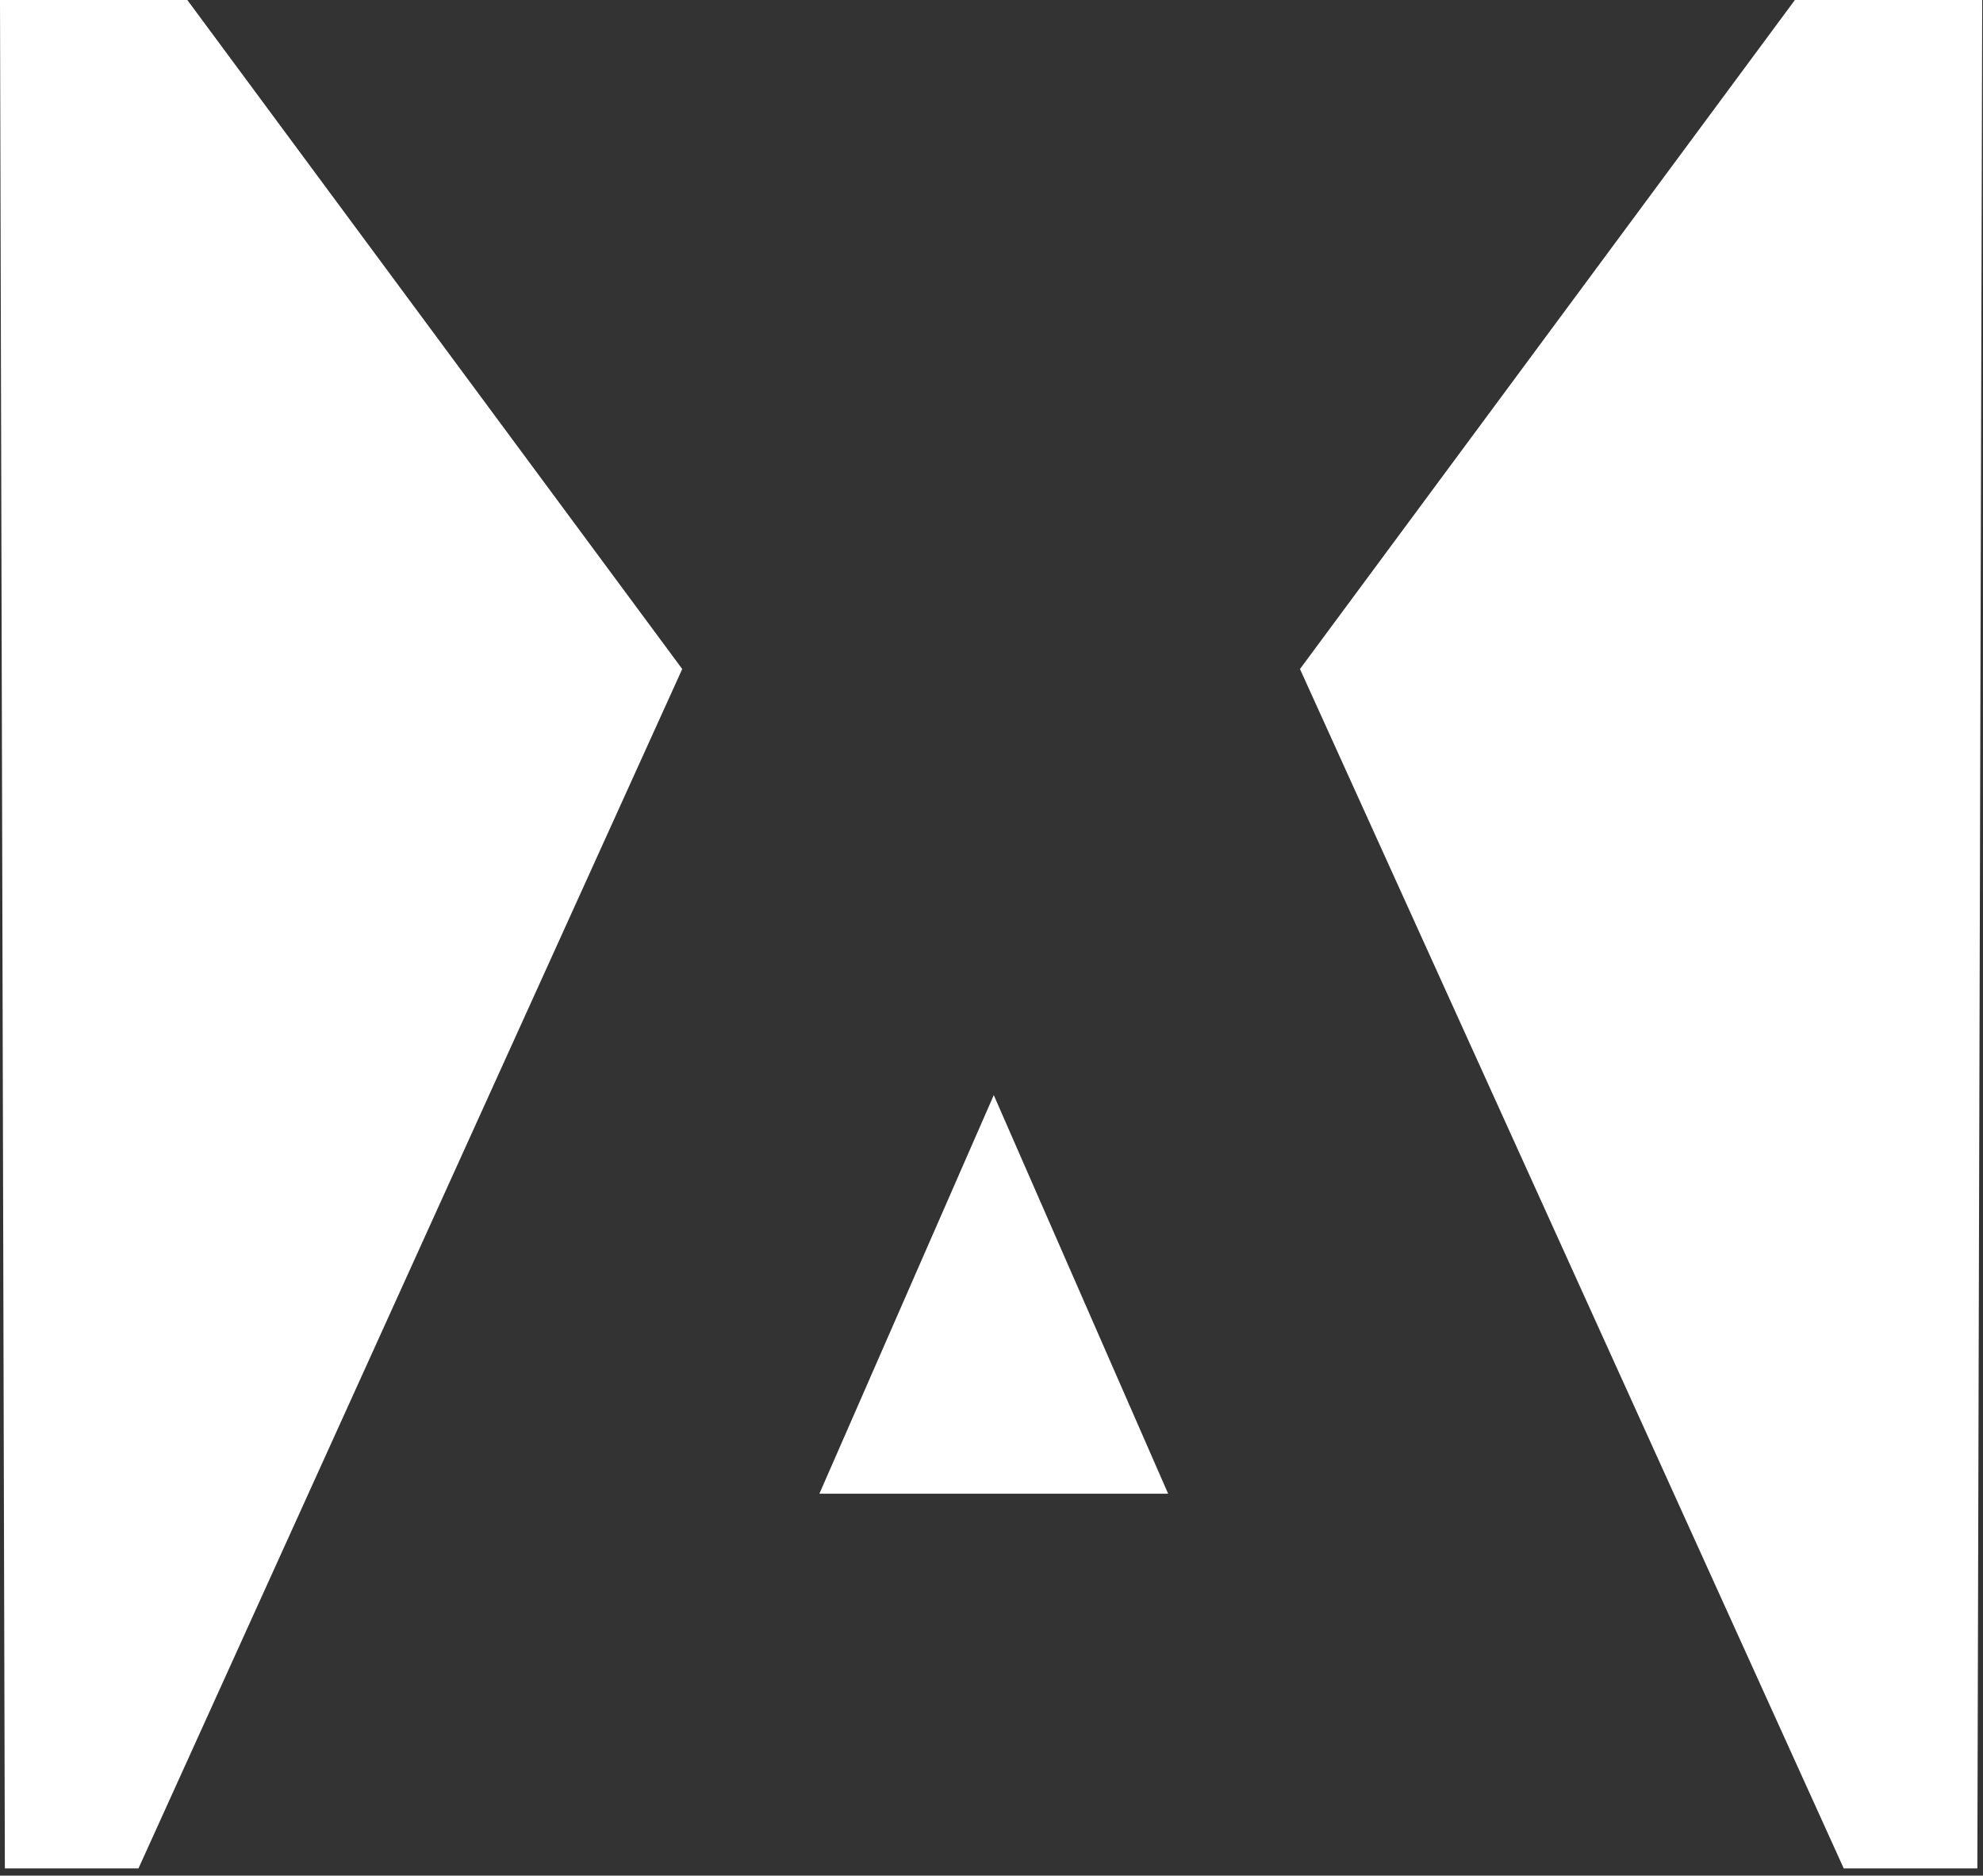
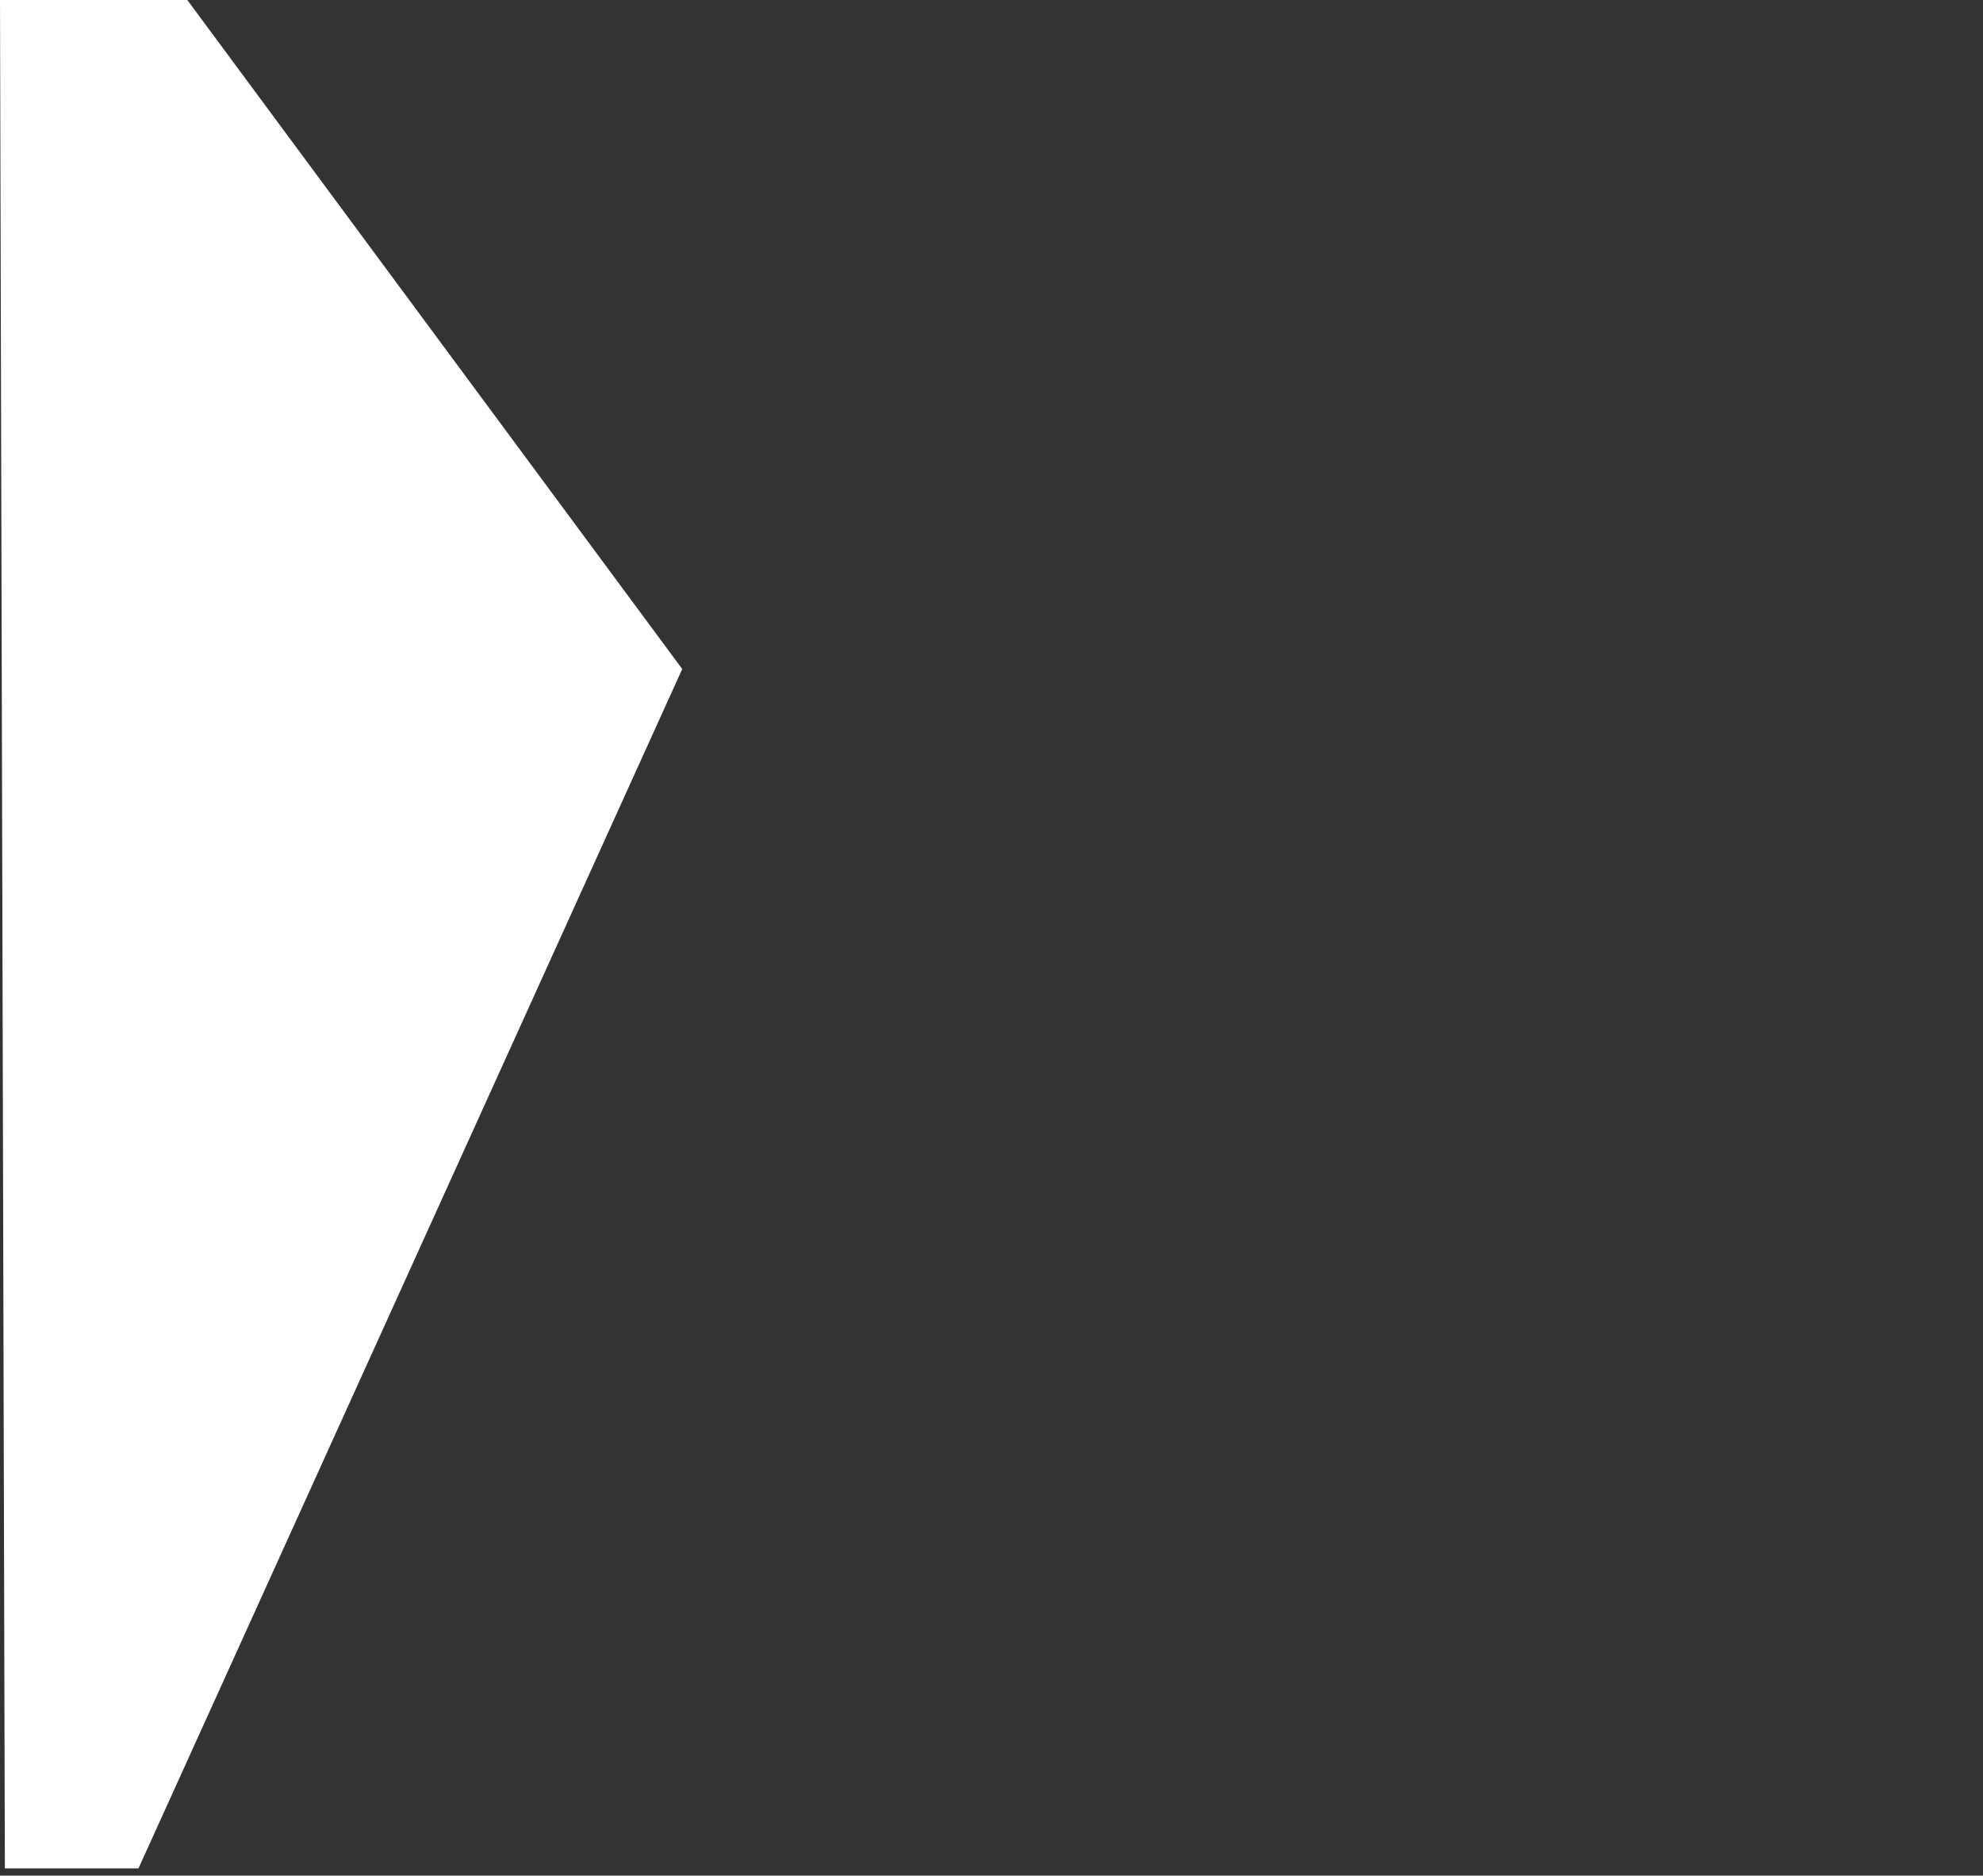
<svg xmlns="http://www.w3.org/2000/svg" width="100%" height="100%" viewBox="0 0 203 192" version="1.1" xml:space="preserve" style="fill-rule:evenodd;clip-rule:evenodd;stroke-linejoin:round;stroke-miterlimit:2;">
  <rect x="0" y="0" width="203" height="192" fill="#333333" stroke="none" />
-   <rect x="0" y="0" width="202.919" height="191.261" style="fill:none;" />
  <path d="M0,0l19.176,0l50.664,68.485l-55.665,122.776l-13.677,-0l-0.498,-191.261Z" style="fill:#fff;" />
-   <path d="M202.919,0l-19.176,0l-50.664,68.485l55.665,122.776l13.677,-0l0.498,-191.261Z" style="fill:#fff;" />
-   <path d="M101.732,112.103l17.851,40.802l-35.702,-0l17.851,-40.802Z" style="fill:#fff;" />
</svg>